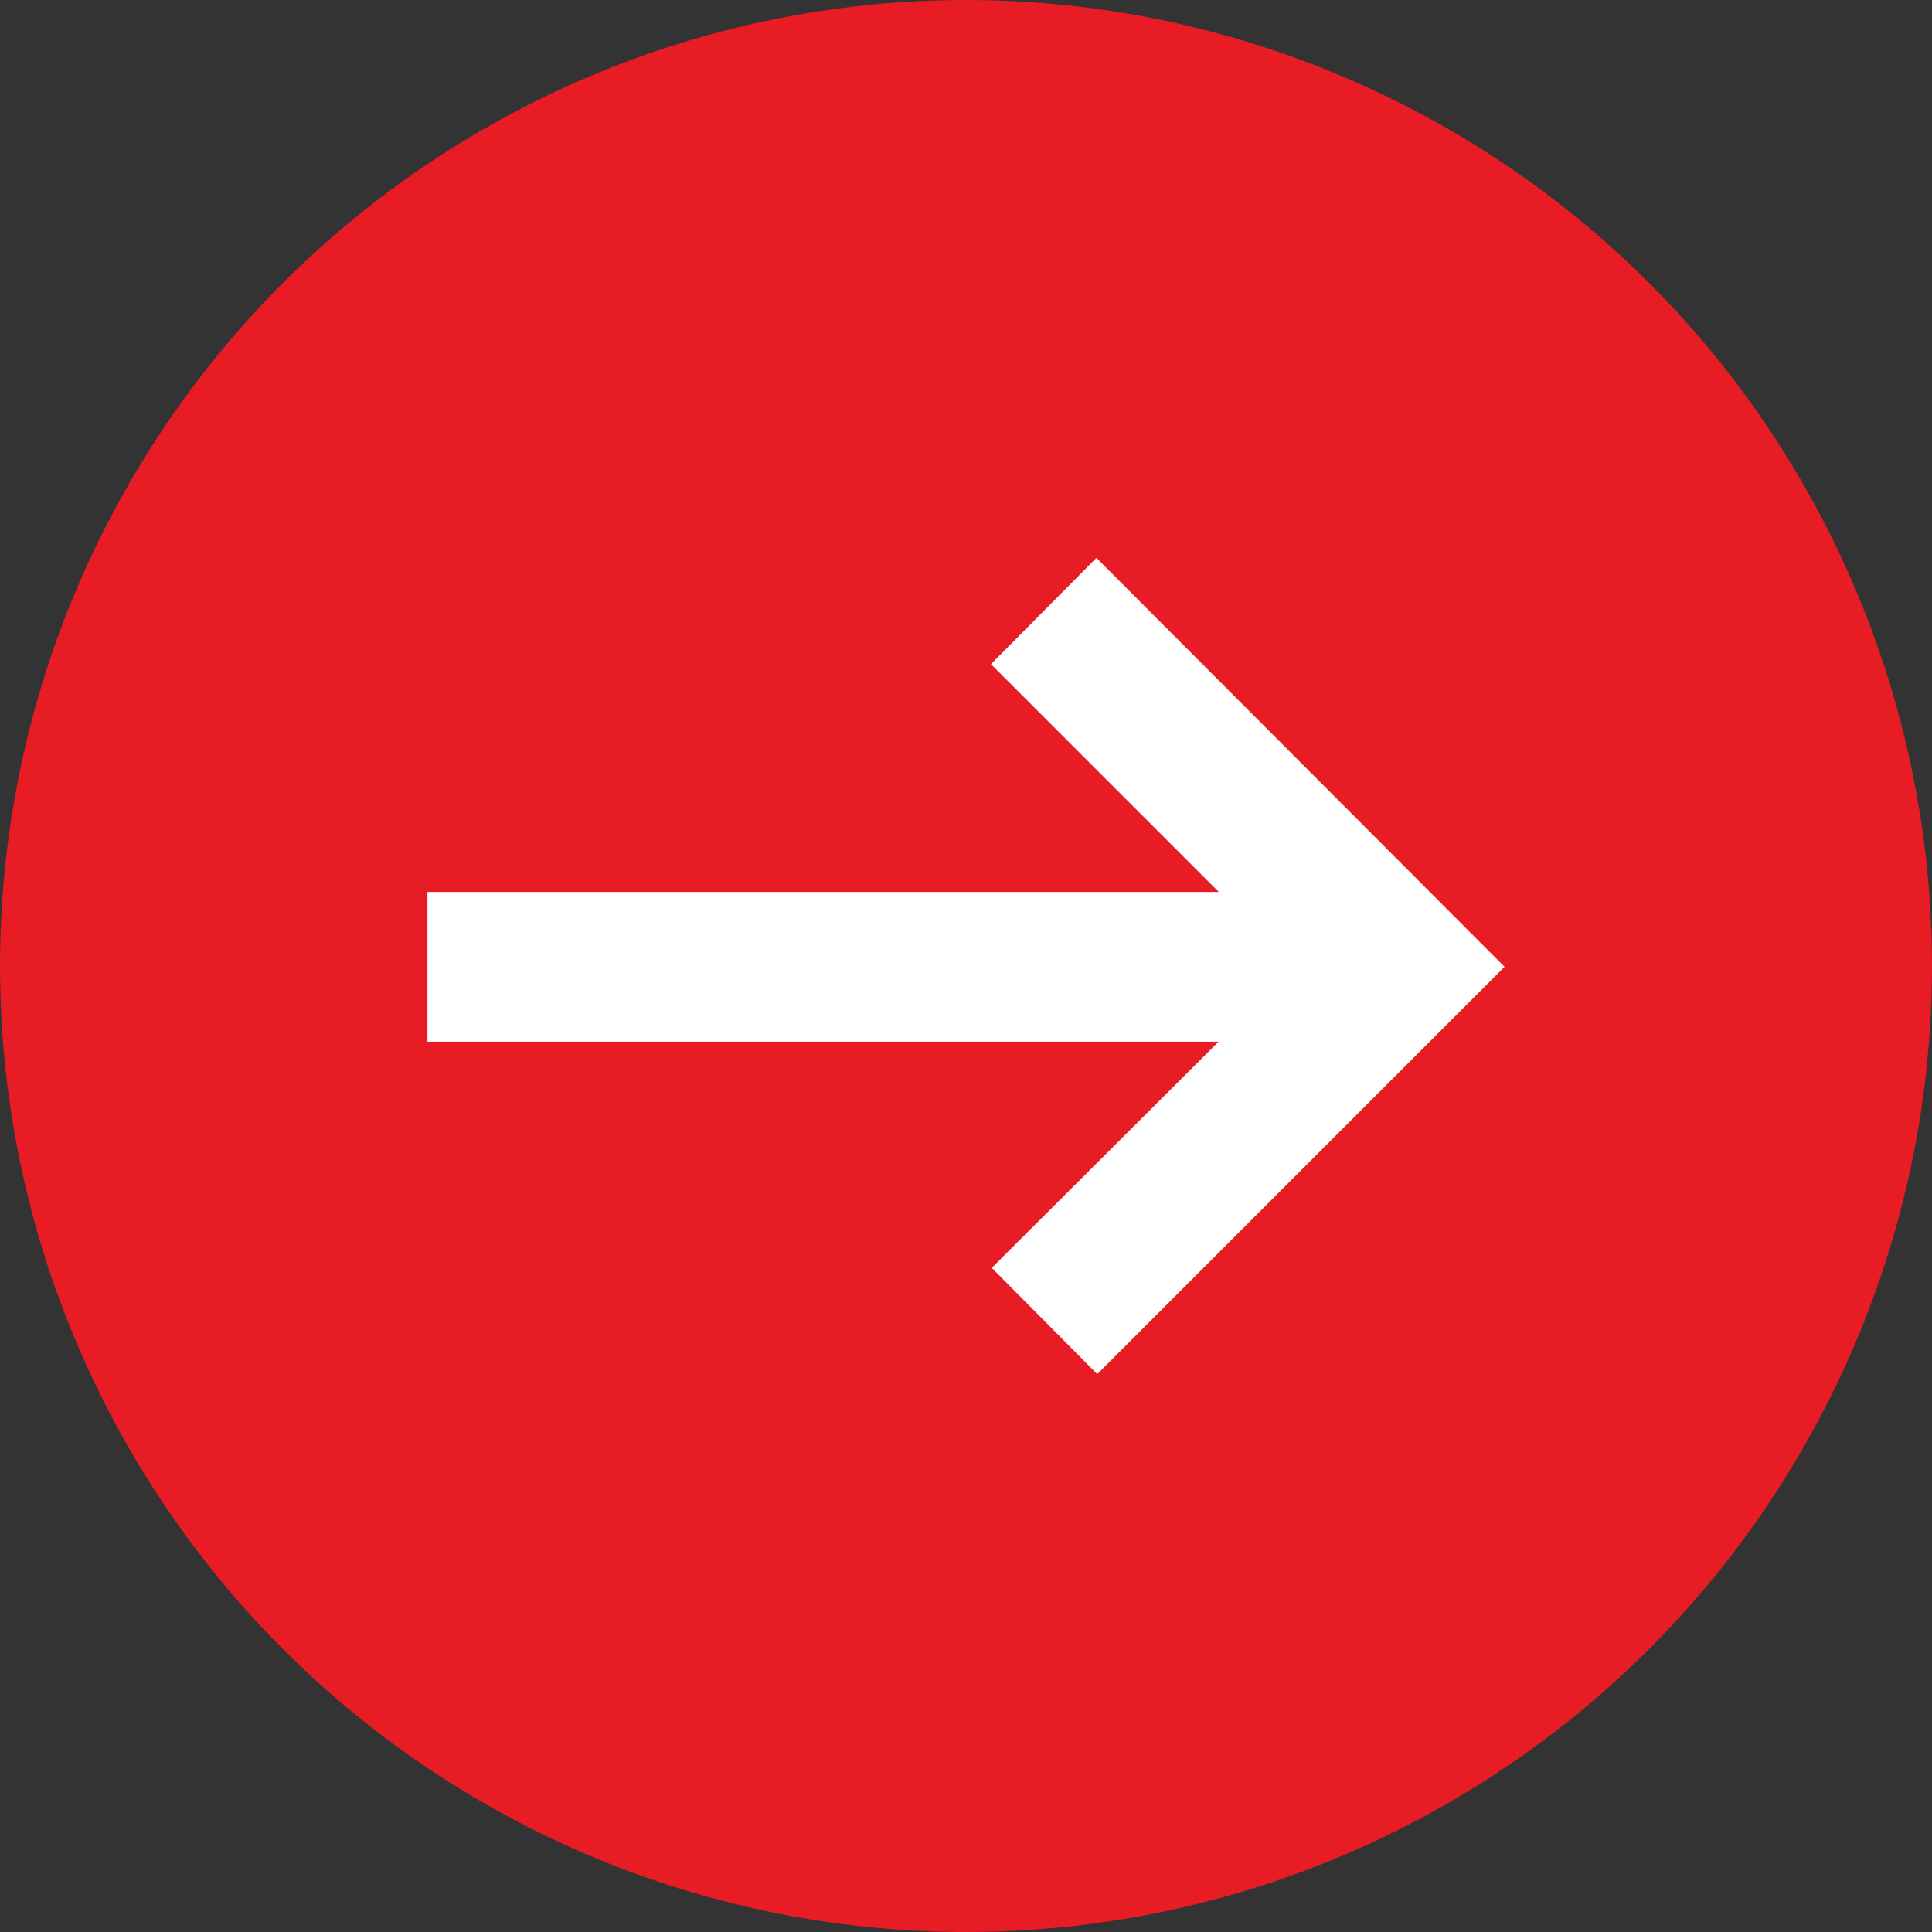
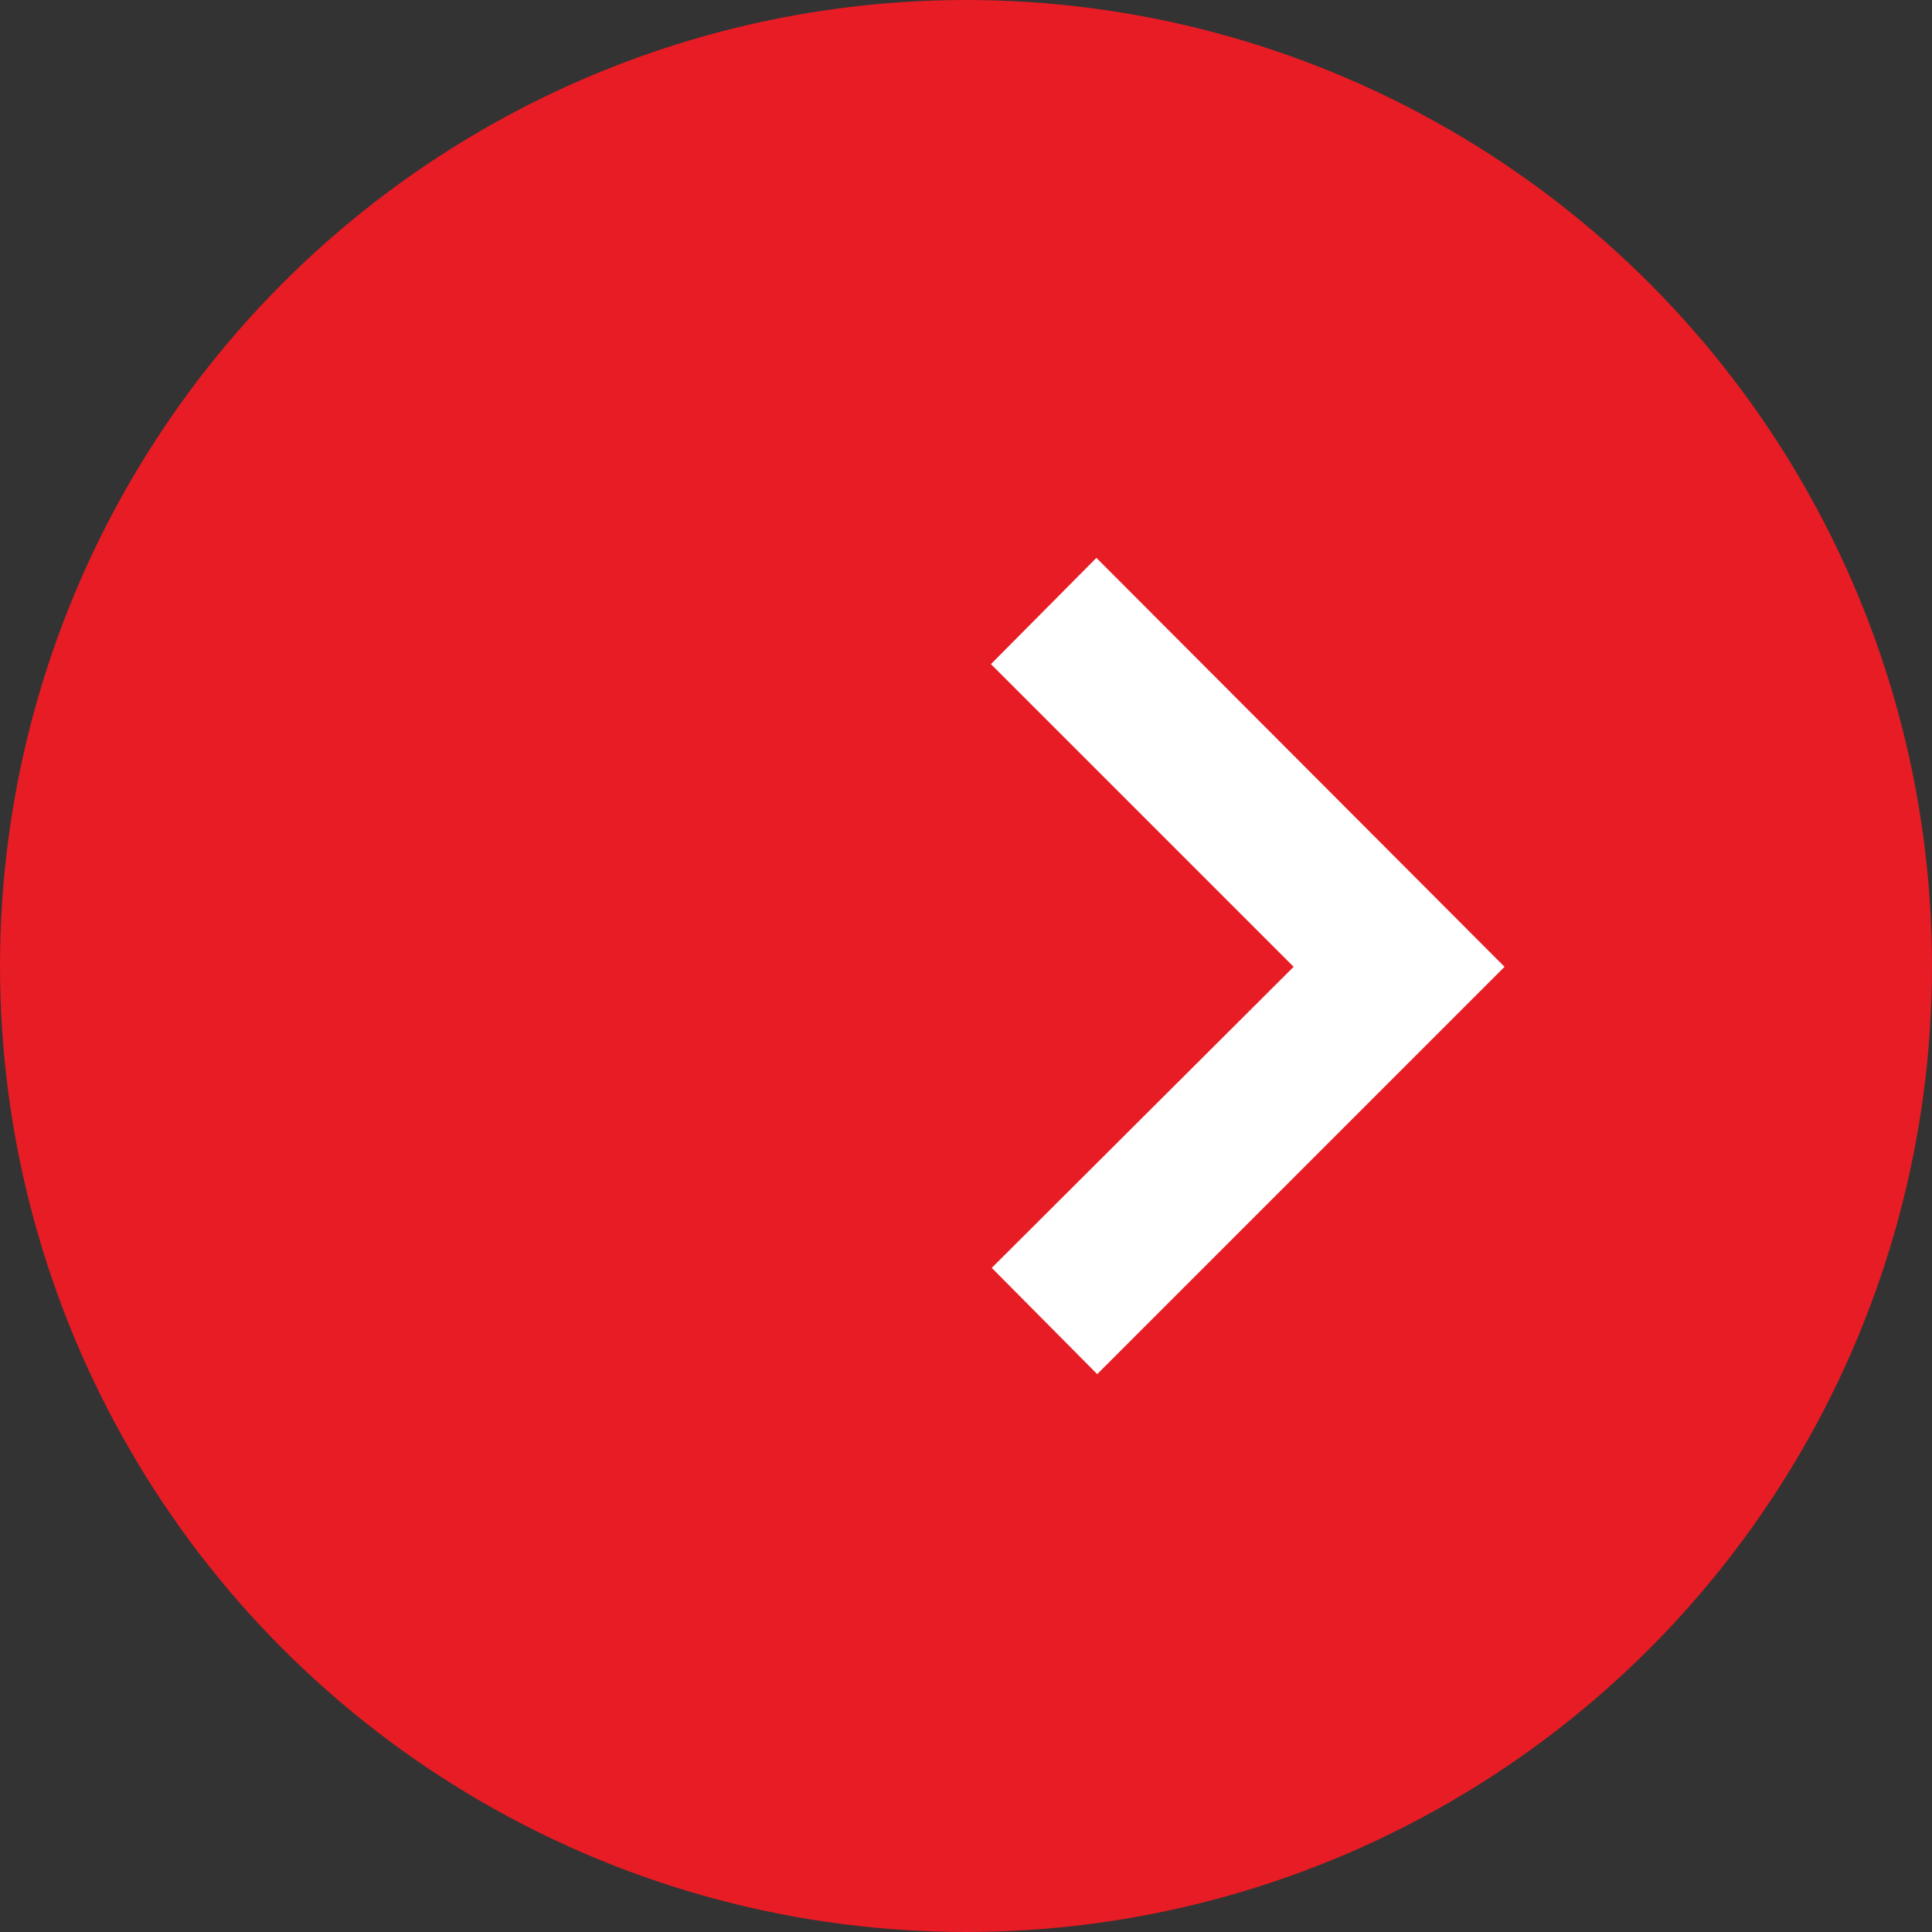
<svg xmlns="http://www.w3.org/2000/svg" width="20" height="20" viewBox="0 0 24 24">
  <rect x="0" y="0" width="24" height="24" fill="#333333" stroke="none" />
  <defs>
    <style>.cls-1{fill:#e71c24;}.cls-2{fill:#fff;}</style>
  </defs>
  <title>箭头</title>
  <g id="图层_2" data-name="图层 2">
    <g id="图层_1-2" data-name="图层 1">
      <circle class="cls-1" cx="12" cy="12" r="12" />
      <polygon class="cls-2" points="13.63 17.07 12.32 15.75 16.07 12.01 12.31 8.25 13.62 6.93 18.69 12.01 13.63 17.07" />
-       <rect class="cls-2" x="5.31" y="11.08" width="12.07" height="1.86" />
    </g>
  </g>
</svg>